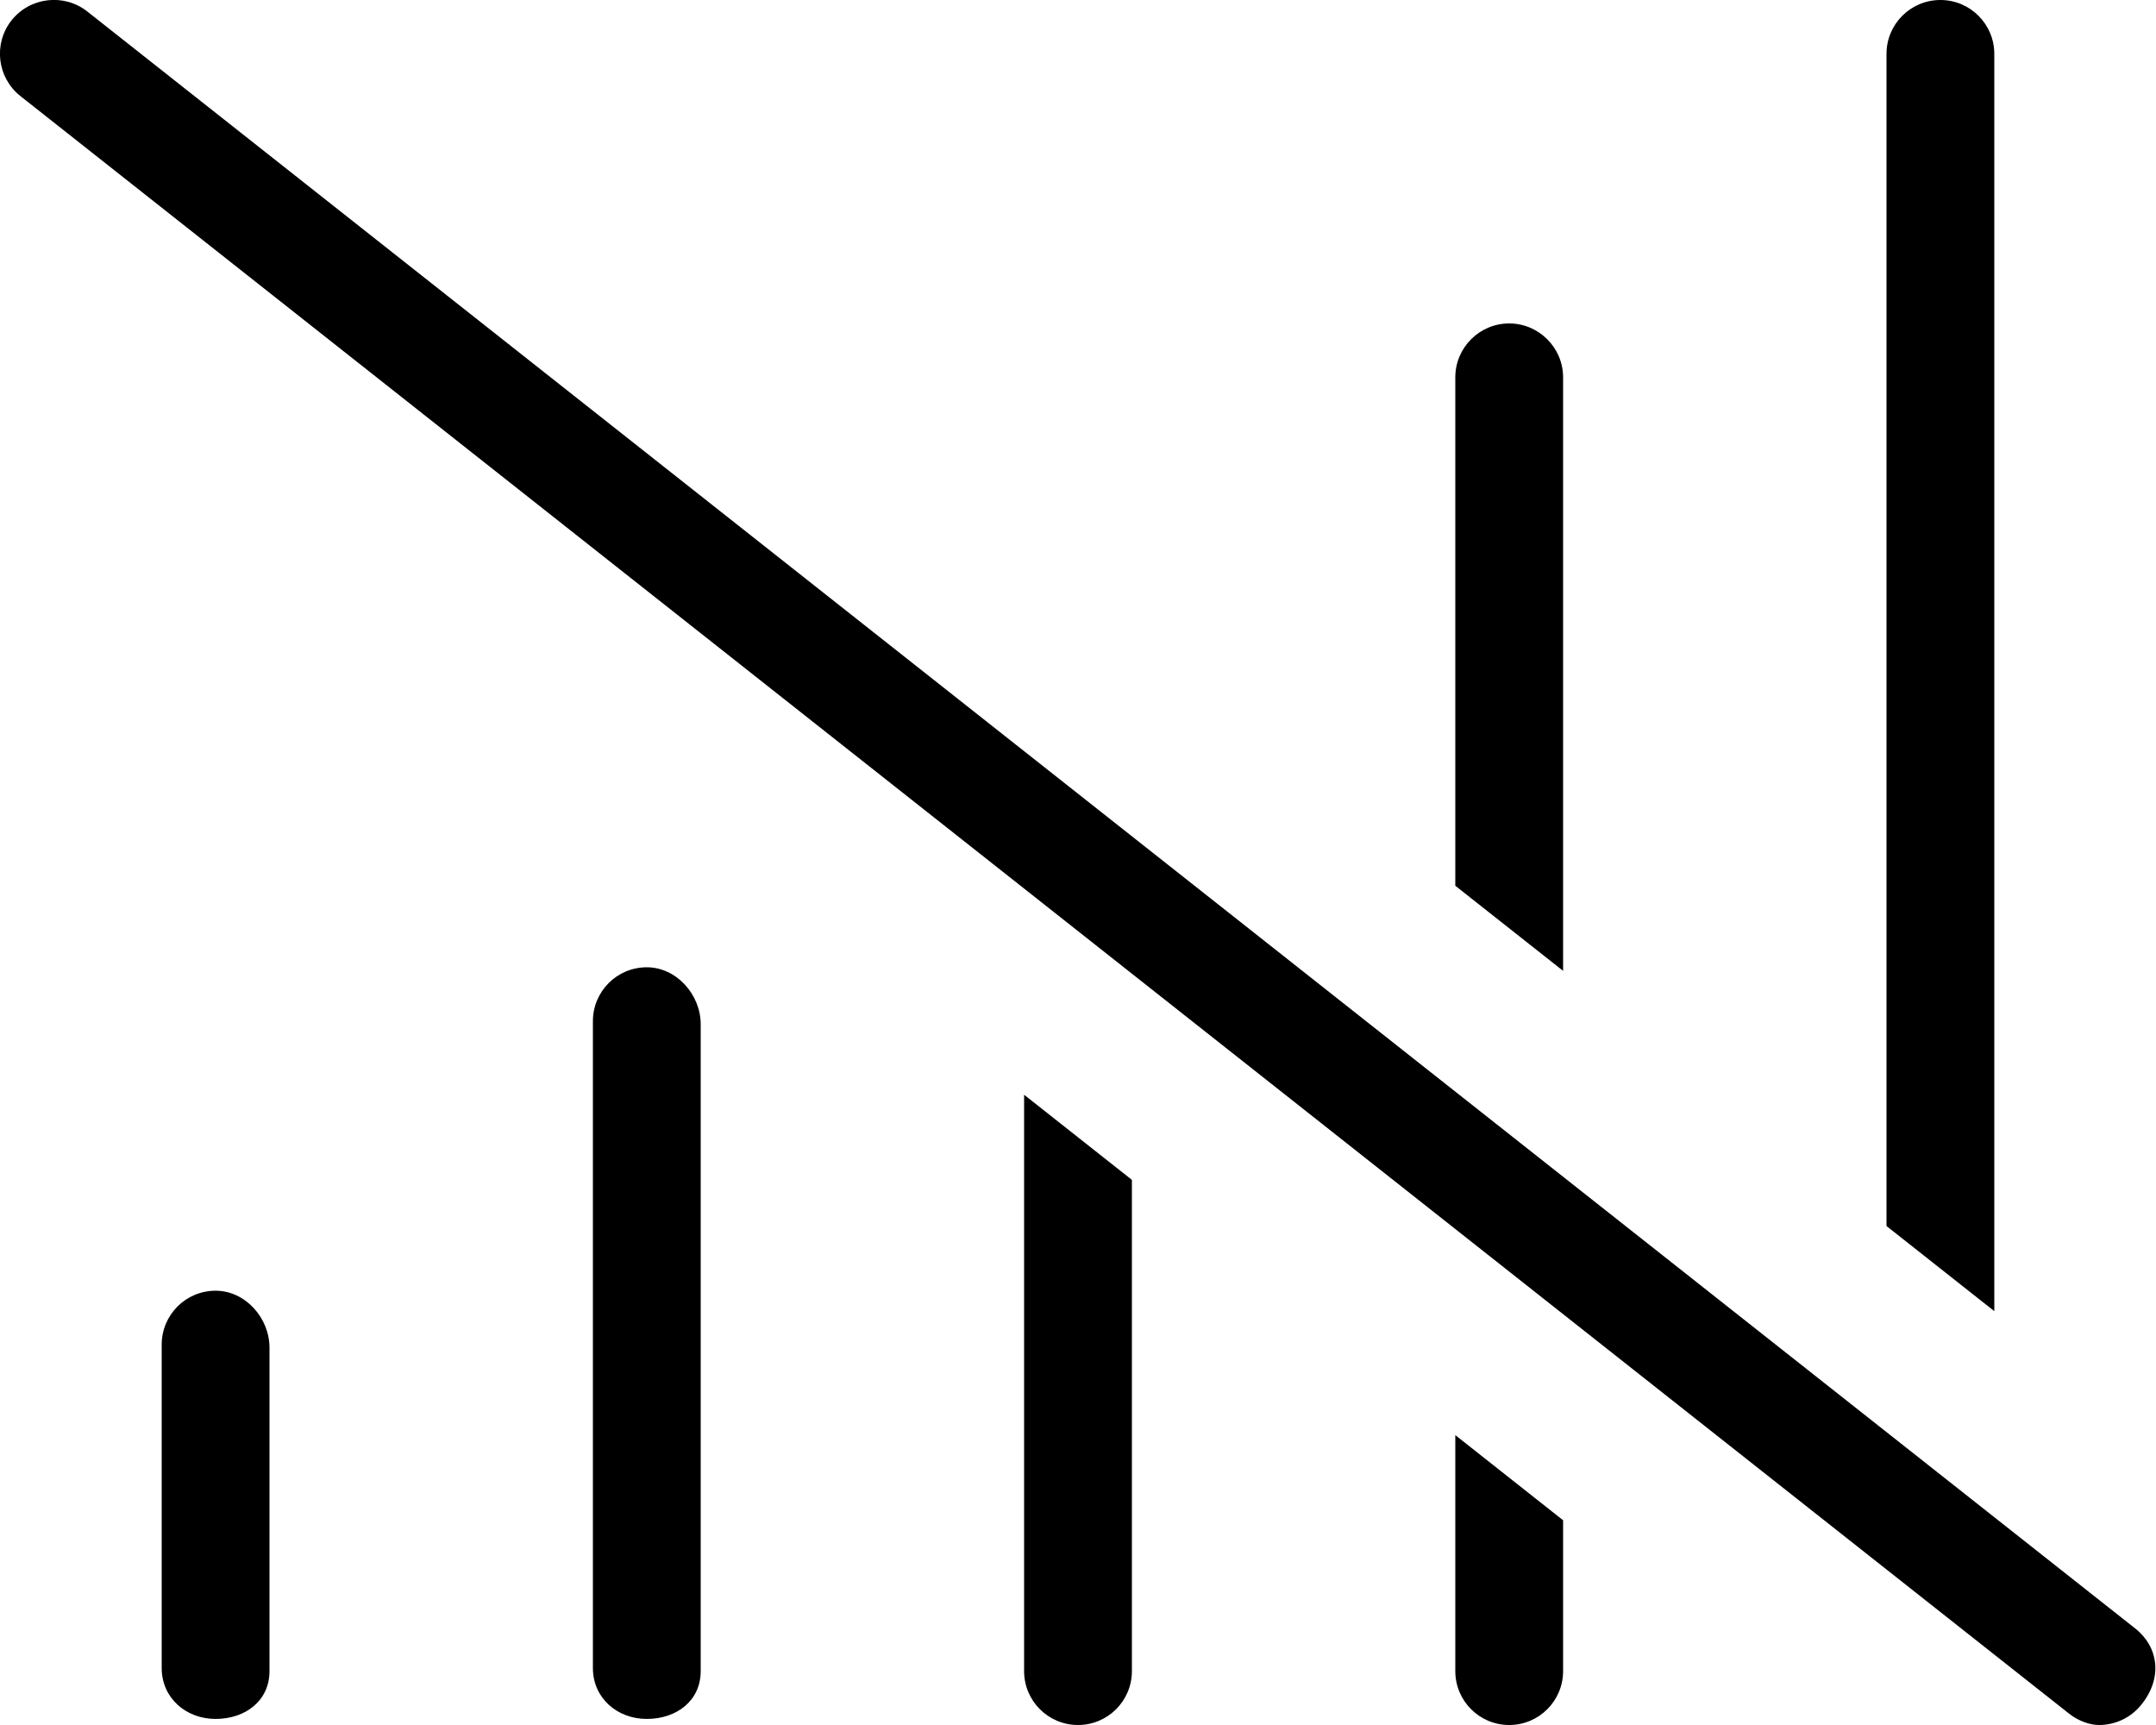
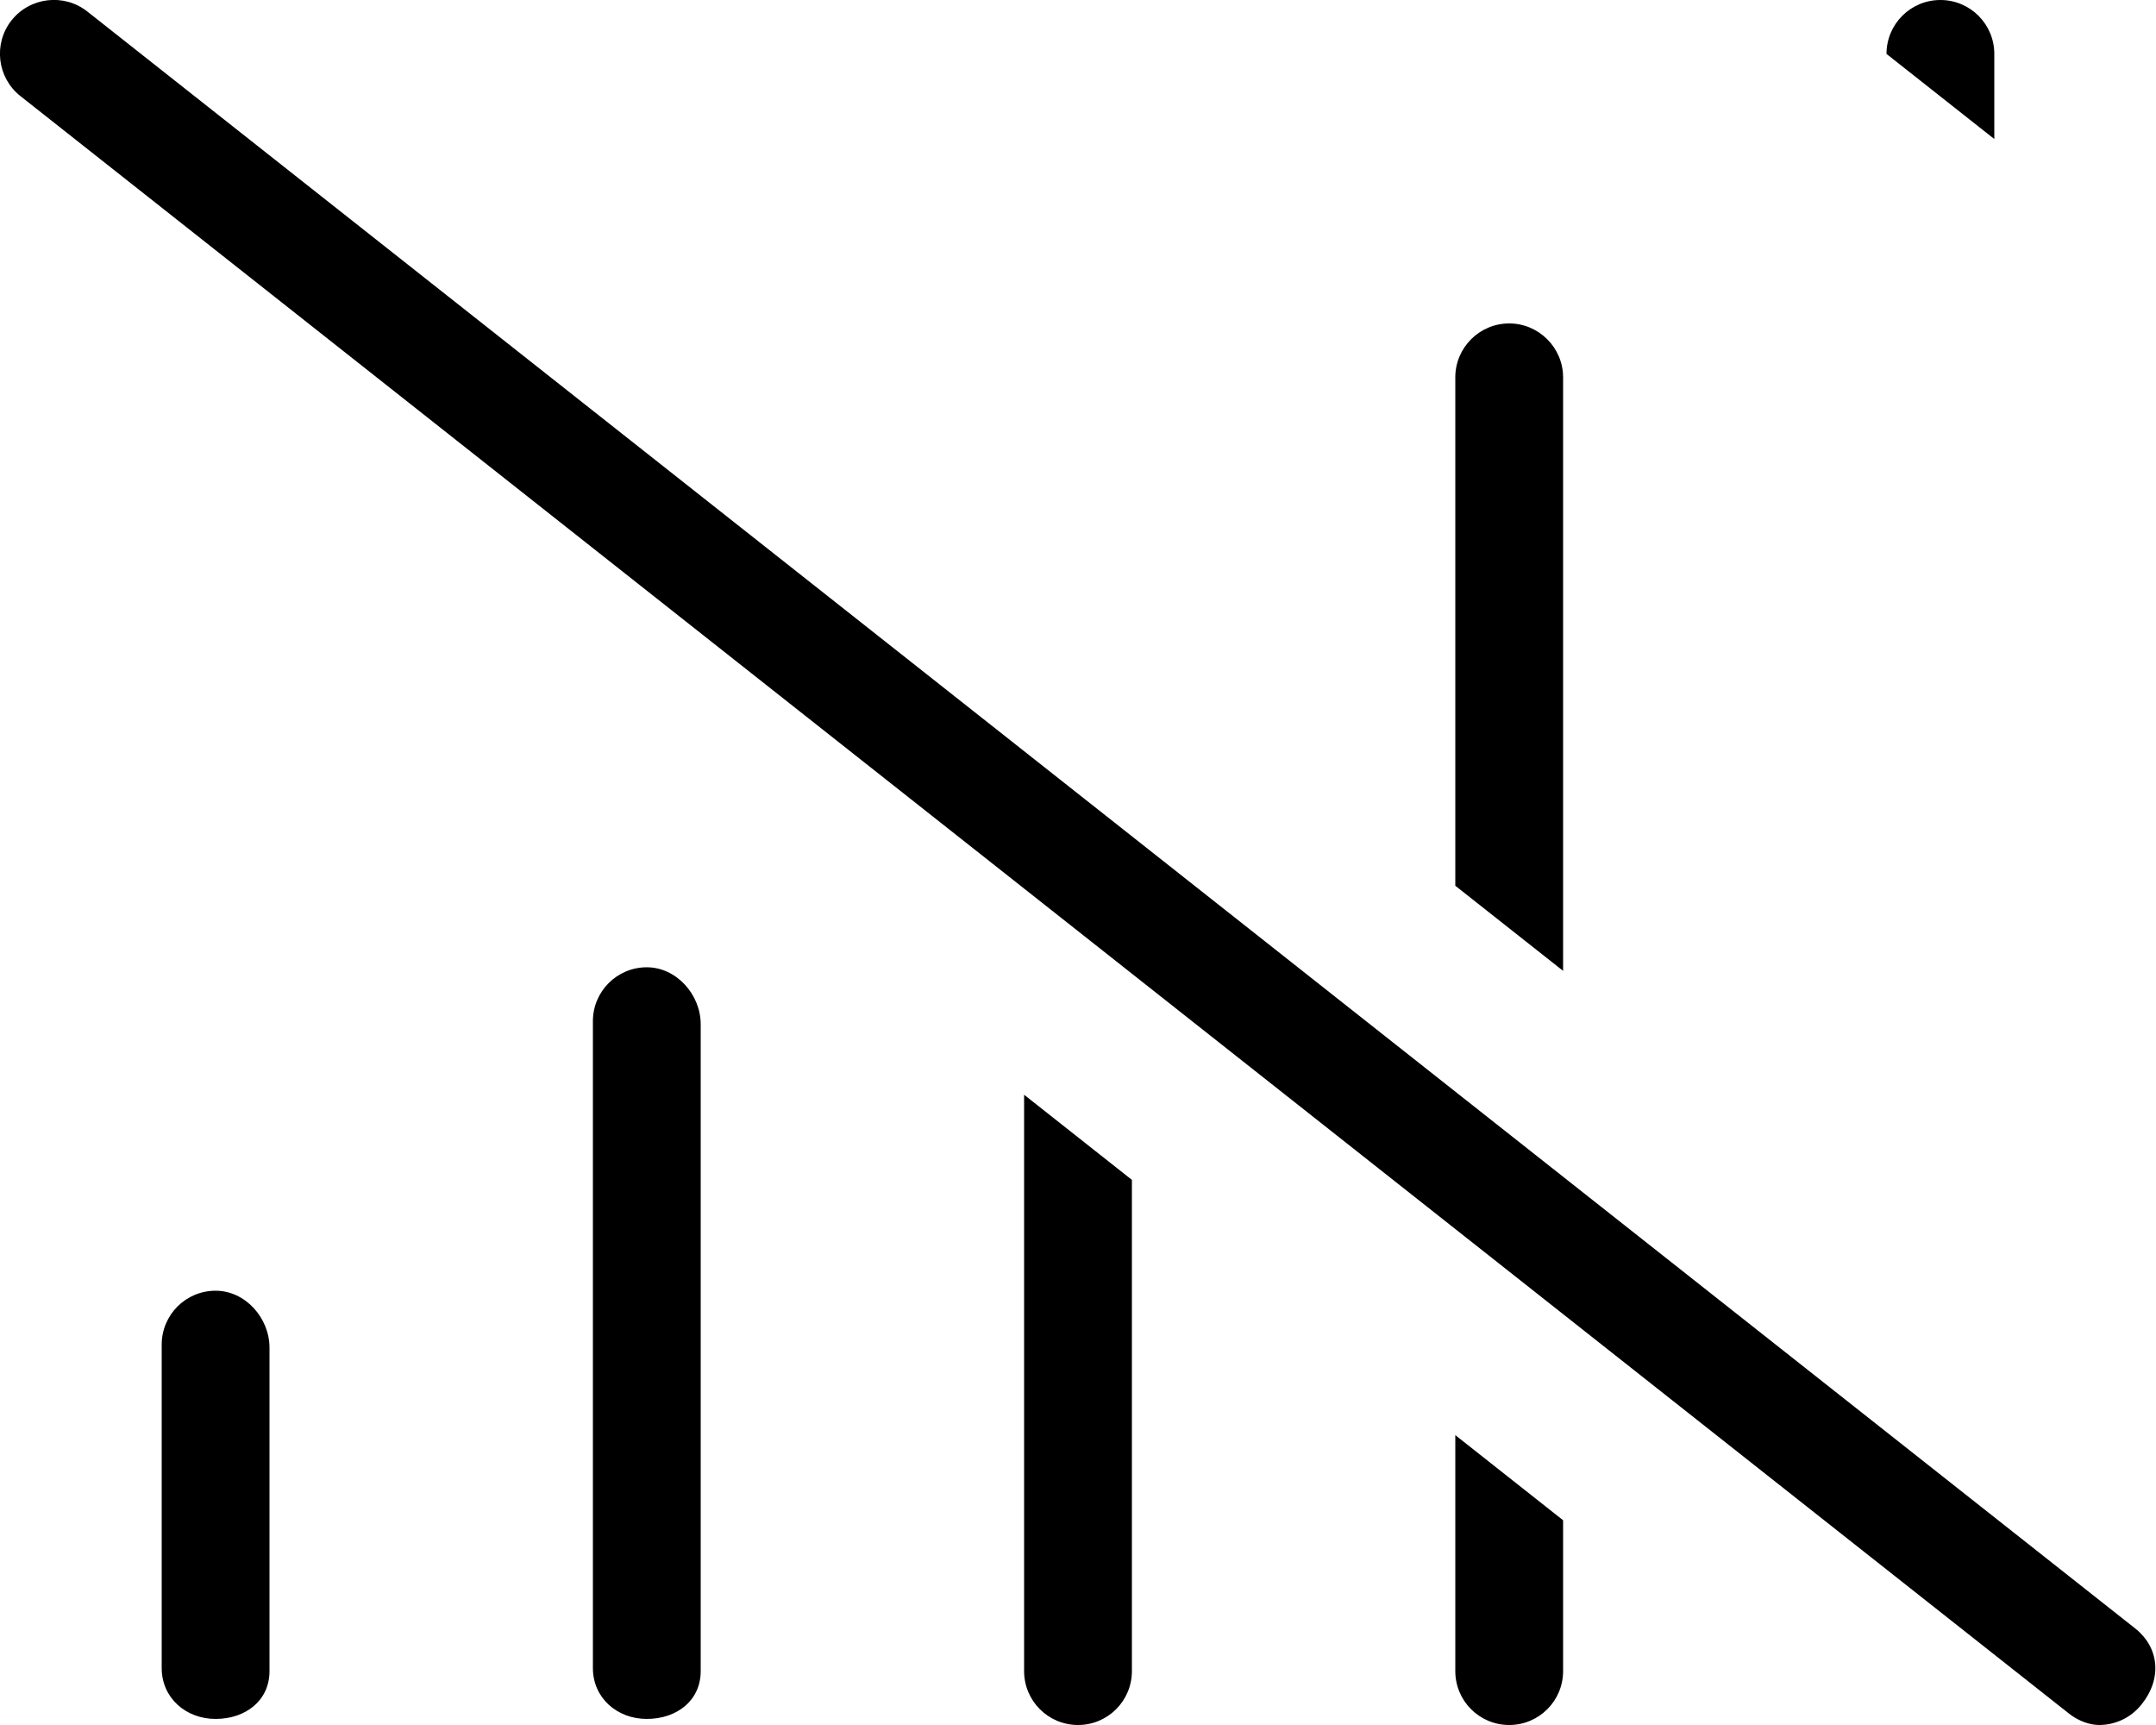
<svg xmlns="http://www.w3.org/2000/svg" viewBox="0 0 640 512">
-   <path d="M464 112C464 103.2 456.8 96 448 96s-16 7.156-16 16v150.9l32 25.26V112zM64 383.1c-8.844 0-16 7.159-16 16v96c0 8.844 7.156 15.1 16 15.1S80 504.8 80 496v-96C80 391.2 72.84 383.1 64 383.1zM592 16c0-8.844-7.157-16-16-16S560 7.156 560 16v347.9l32 25.26V16zM432 496c0 8.844 7.156 16 16 16s16-7.156 16-16v-44.77l-32-25.27V496zM192 287.1c-8.844 0-16 7.158-16 16v192c0 8.844 7.156 15.1 16 15.1S208 504.8 208 496v-192C208 295.2 200.8 287.1 192 287.1zM304 496c0 8.844 7.156 16 16 16s16-7.156 16-16v-145.8l-32-25.27V496zM633.9 483.4l-608-480c-6.938-5.453-17-4.25-22.48 2.641c-5.469 6.938-4.281 17 2.641 22.48l608 480C617 510.9 620.5 512 623.1 512c4.734 0 9.422-2.094 12.58-6.078C642 498.1 640.8 488.9 633.9 483.4z" />
+   <path d="M464 112C464 103.2 456.8 96 448 96s-16 7.156-16 16v150.9l32 25.26V112zM64 383.1c-8.844 0-16 7.159-16 16v96c0 8.844 7.156 15.1 16 15.1S80 504.8 80 496v-96C80 391.2 72.84 383.1 64 383.1zM592 16c0-8.844-7.157-16-16-16S560 7.156 560 16l32 25.26V16zM432 496c0 8.844 7.156 16 16 16s16-7.156 16-16v-44.77l-32-25.27V496zM192 287.1c-8.844 0-16 7.158-16 16v192c0 8.844 7.156 15.1 16 15.1S208 504.8 208 496v-192C208 295.2 200.8 287.1 192 287.1zM304 496c0 8.844 7.156 16 16 16s16-7.156 16-16v-145.8l-32-25.27V496zM633.9 483.4l-608-480c-6.938-5.453-17-4.25-22.48 2.641c-5.469 6.938-4.281 17 2.641 22.48l608 480C617 510.9 620.5 512 623.1 512c4.734 0 9.422-2.094 12.58-6.078C642 498.1 640.8 488.9 633.9 483.4z" />
</svg>